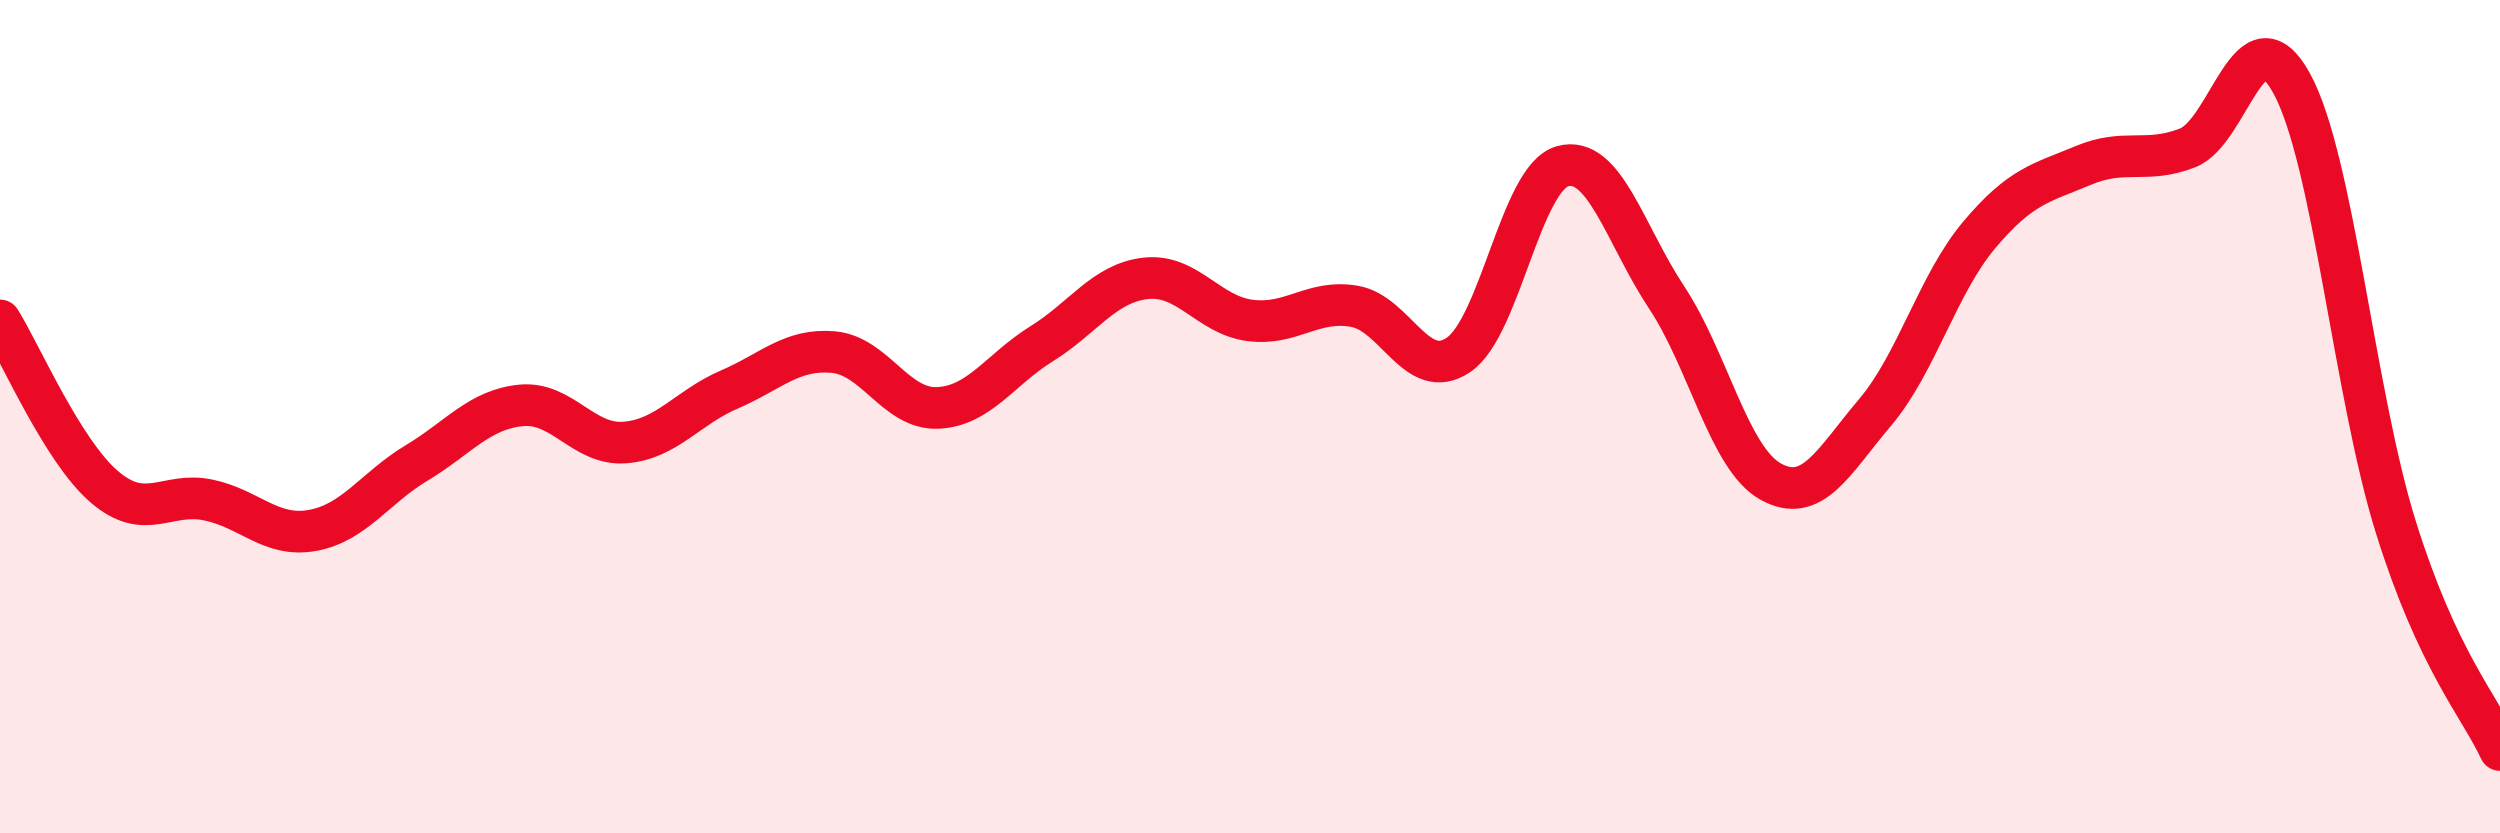
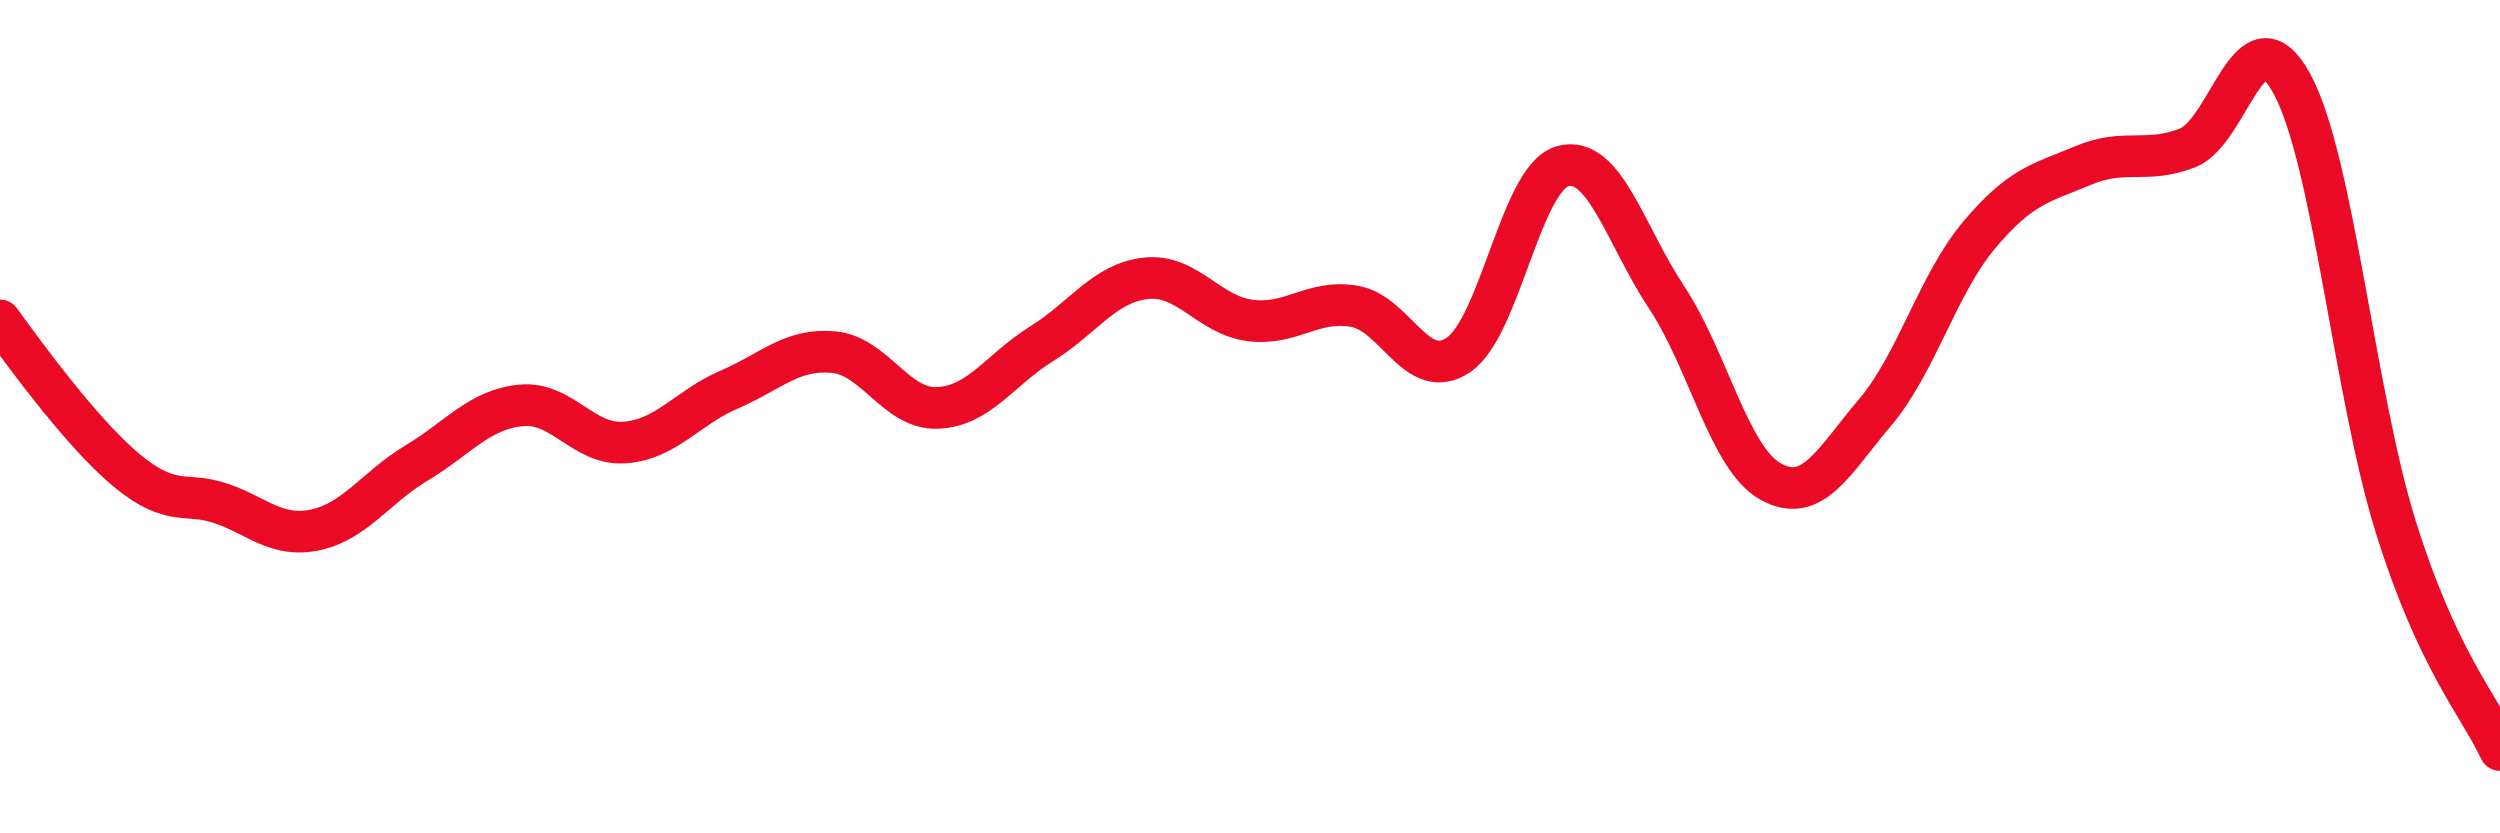
<svg xmlns="http://www.w3.org/2000/svg" width="60" height="20" viewBox="0 0 60 20">
-   <path d="M 0,7.69 C 0.5,8.49 1.5,10.82 2.5,11.68 C 3.5,12.54 4,11.79 5,12 C 6,12.21 6.5,12.91 7.5,12.73 C 8.5,12.55 9,11.71 10,11.11 C 11,10.51 11.5,9.83 12.5,9.73 C 13.5,9.63 14,10.7 15,10.62 C 16,10.54 16.5,9.78 17.5,9.35 C 18.5,8.92 19,8.36 20,8.45 C 21,8.54 21.5,9.83 22.5,9.79 C 23.5,9.75 24,8.87 25,8.25 C 26,7.63 26.5,6.79 27.5,6.68 C 28.5,6.57 29,7.56 30,7.69 C 31,7.82 31.5,7.18 32.5,7.35 C 33.5,7.52 34,9.19 35,8.52 C 36,7.85 36.5,4.27 37.5,3.99 C 38.5,3.71 39,5.63 40,7.14 C 41,8.65 41.5,11.01 42.5,11.56 C 43.5,12.11 44,11.08 45,9.9 C 46,8.72 46.5,6.83 47.5,5.64 C 48.5,4.45 49,4.39 50,3.97 C 51,3.55 51.5,3.94 52.5,3.55 C 53.5,3.16 54,0.18 55,2 C 56,3.82 56.5,9.45 57.5,12.65 C 58.5,15.85 59.5,16.93 60,18L60 20L0 20Z" fill="#EB0A25" opacity="0.1" stroke-linecap="round" stroke-linejoin="round" />
-   <path d="M 0,7.69 C 0.5,8.49 1.5,10.82 2.5,11.68 C 3.5,12.54 4,11.79 5,12 C 6,12.21 6.5,12.91 7.5,12.73 C 8.5,12.55 9,11.71 10,11.11 C 11,10.51 11.5,9.83 12.5,9.73 C 13.5,9.63 14,10.7 15,10.62 C 16,10.54 16.5,9.78 17.5,9.35 C 18.5,8.92 19,8.36 20,8.45 C 21,8.54 21.5,9.83 22.5,9.79 C 23.5,9.75 24,8.87 25,8.25 C 26,7.63 26.5,6.79 27.5,6.68 C 28.5,6.57 29,7.56 30,7.69 C 31,7.82 31.5,7.18 32.5,7.35 C 33.5,7.52 34,9.19 35,8.52 C 36,7.85 36.5,4.27 37.5,3.99 C 38.5,3.71 39,5.63 40,7.14 C 41,8.65 41.5,11.01 42.5,11.56 C 43.5,12.11 44,11.08 45,9.9 C 46,8.72 46.5,6.83 47.5,5.64 C 48.5,4.45 49,4.39 50,3.97 C 51,3.55 51.5,3.94 52.5,3.55 C 53.5,3.16 54,0.18 55,2 C 56,3.82 56.5,9.45 57.5,12.65 C 58.5,15.85 59.5,16.93 60,18" stroke="#EB0A25" stroke-width="1" fill="none" stroke-linecap="round" stroke-linejoin="round" />
+   <path d="M 0,7.69 C 3.5,12.54 4,11.79 5,12 C 6,12.21 6.5,12.91 7.5,12.73 C 8.5,12.55 9,11.71 10,11.11 C 11,10.51 11.5,9.83 12.5,9.73 C 13.5,9.63 14,10.7 15,10.62 C 16,10.54 16.5,9.78 17.5,9.35 C 18.5,8.92 19,8.36 20,8.45 C 21,8.54 21.5,9.83 22.5,9.79 C 23.5,9.75 24,8.87 25,8.25 C 26,7.63 26.5,6.79 27.5,6.68 C 28.5,6.57 29,7.56 30,7.69 C 31,7.82 31.5,7.18 32.5,7.35 C 33.5,7.52 34,9.19 35,8.52 C 36,7.85 36.5,4.27 37.5,3.99 C 38.5,3.71 39,5.63 40,7.14 C 41,8.65 41.5,11.01 42.5,11.56 C 43.5,12.11 44,11.08 45,9.9 C 46,8.72 46.5,6.83 47.5,5.64 C 48.5,4.45 49,4.39 50,3.97 C 51,3.55 51.5,3.94 52.5,3.55 C 53.5,3.16 54,0.18 55,2 C 56,3.82 56.5,9.45 57.5,12.65 C 58.5,15.85 59.5,16.93 60,18" stroke="#EB0A25" stroke-width="1" fill="none" stroke-linecap="round" stroke-linejoin="round" />
</svg>